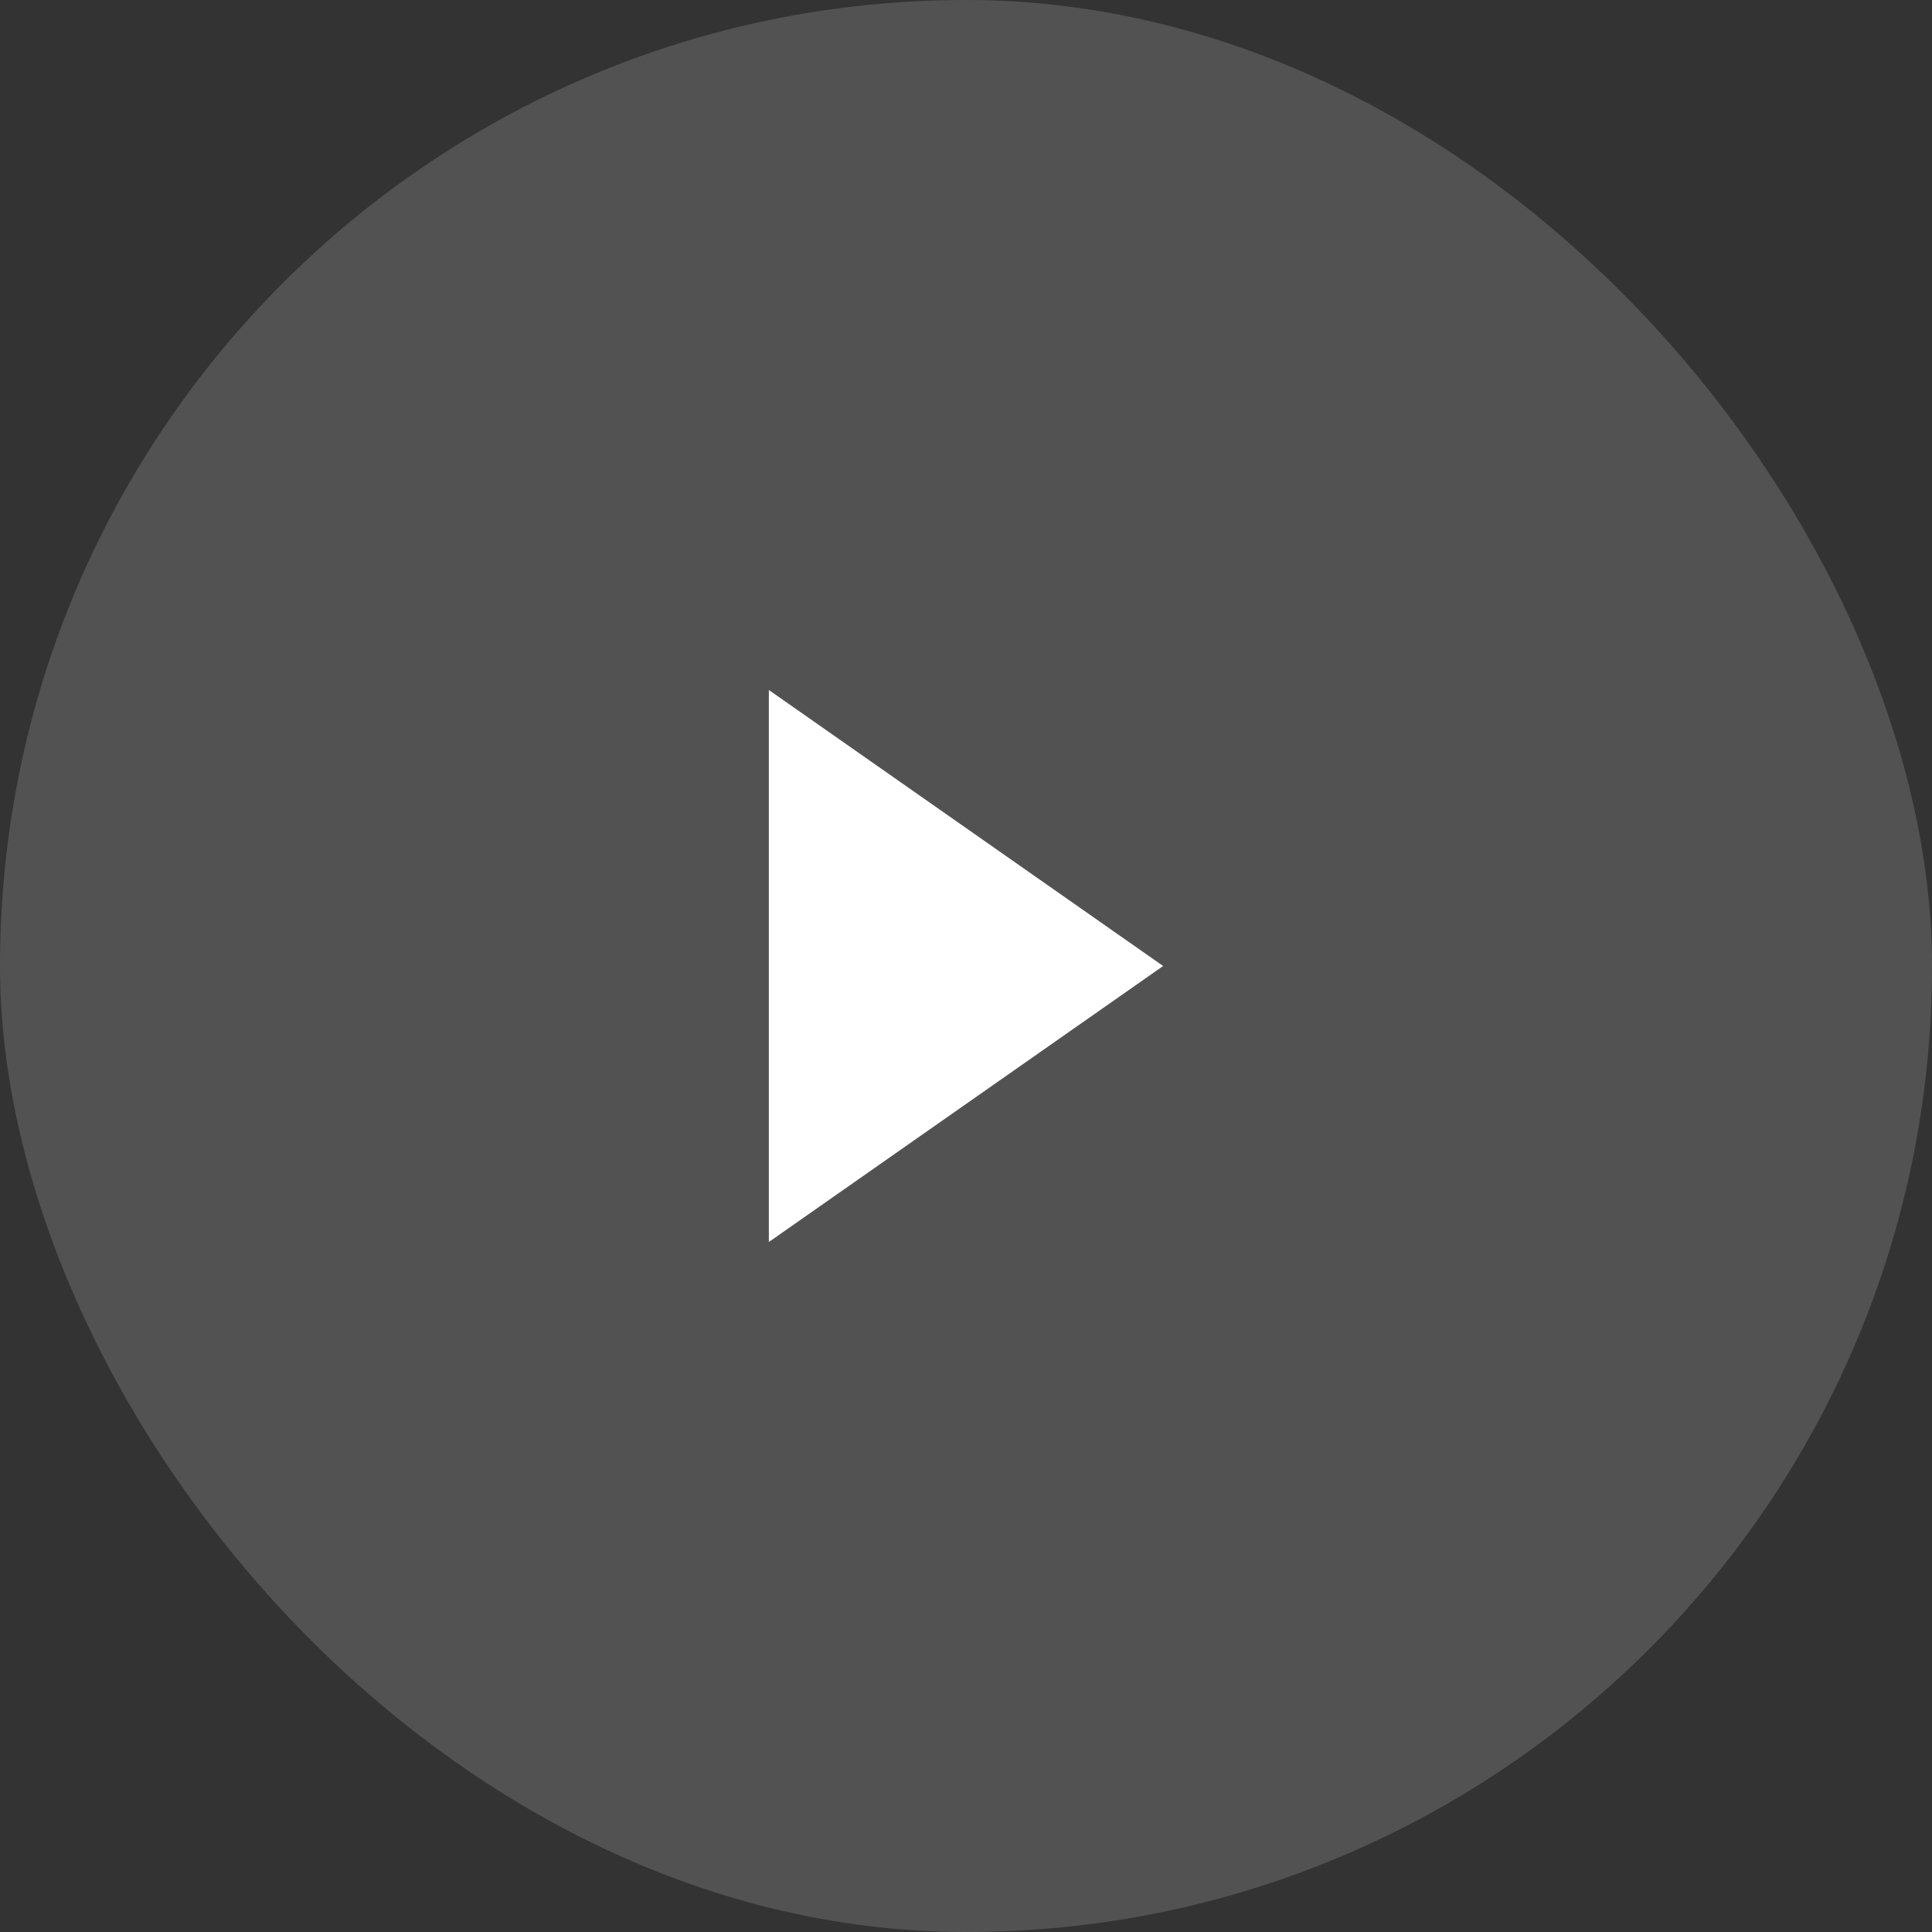
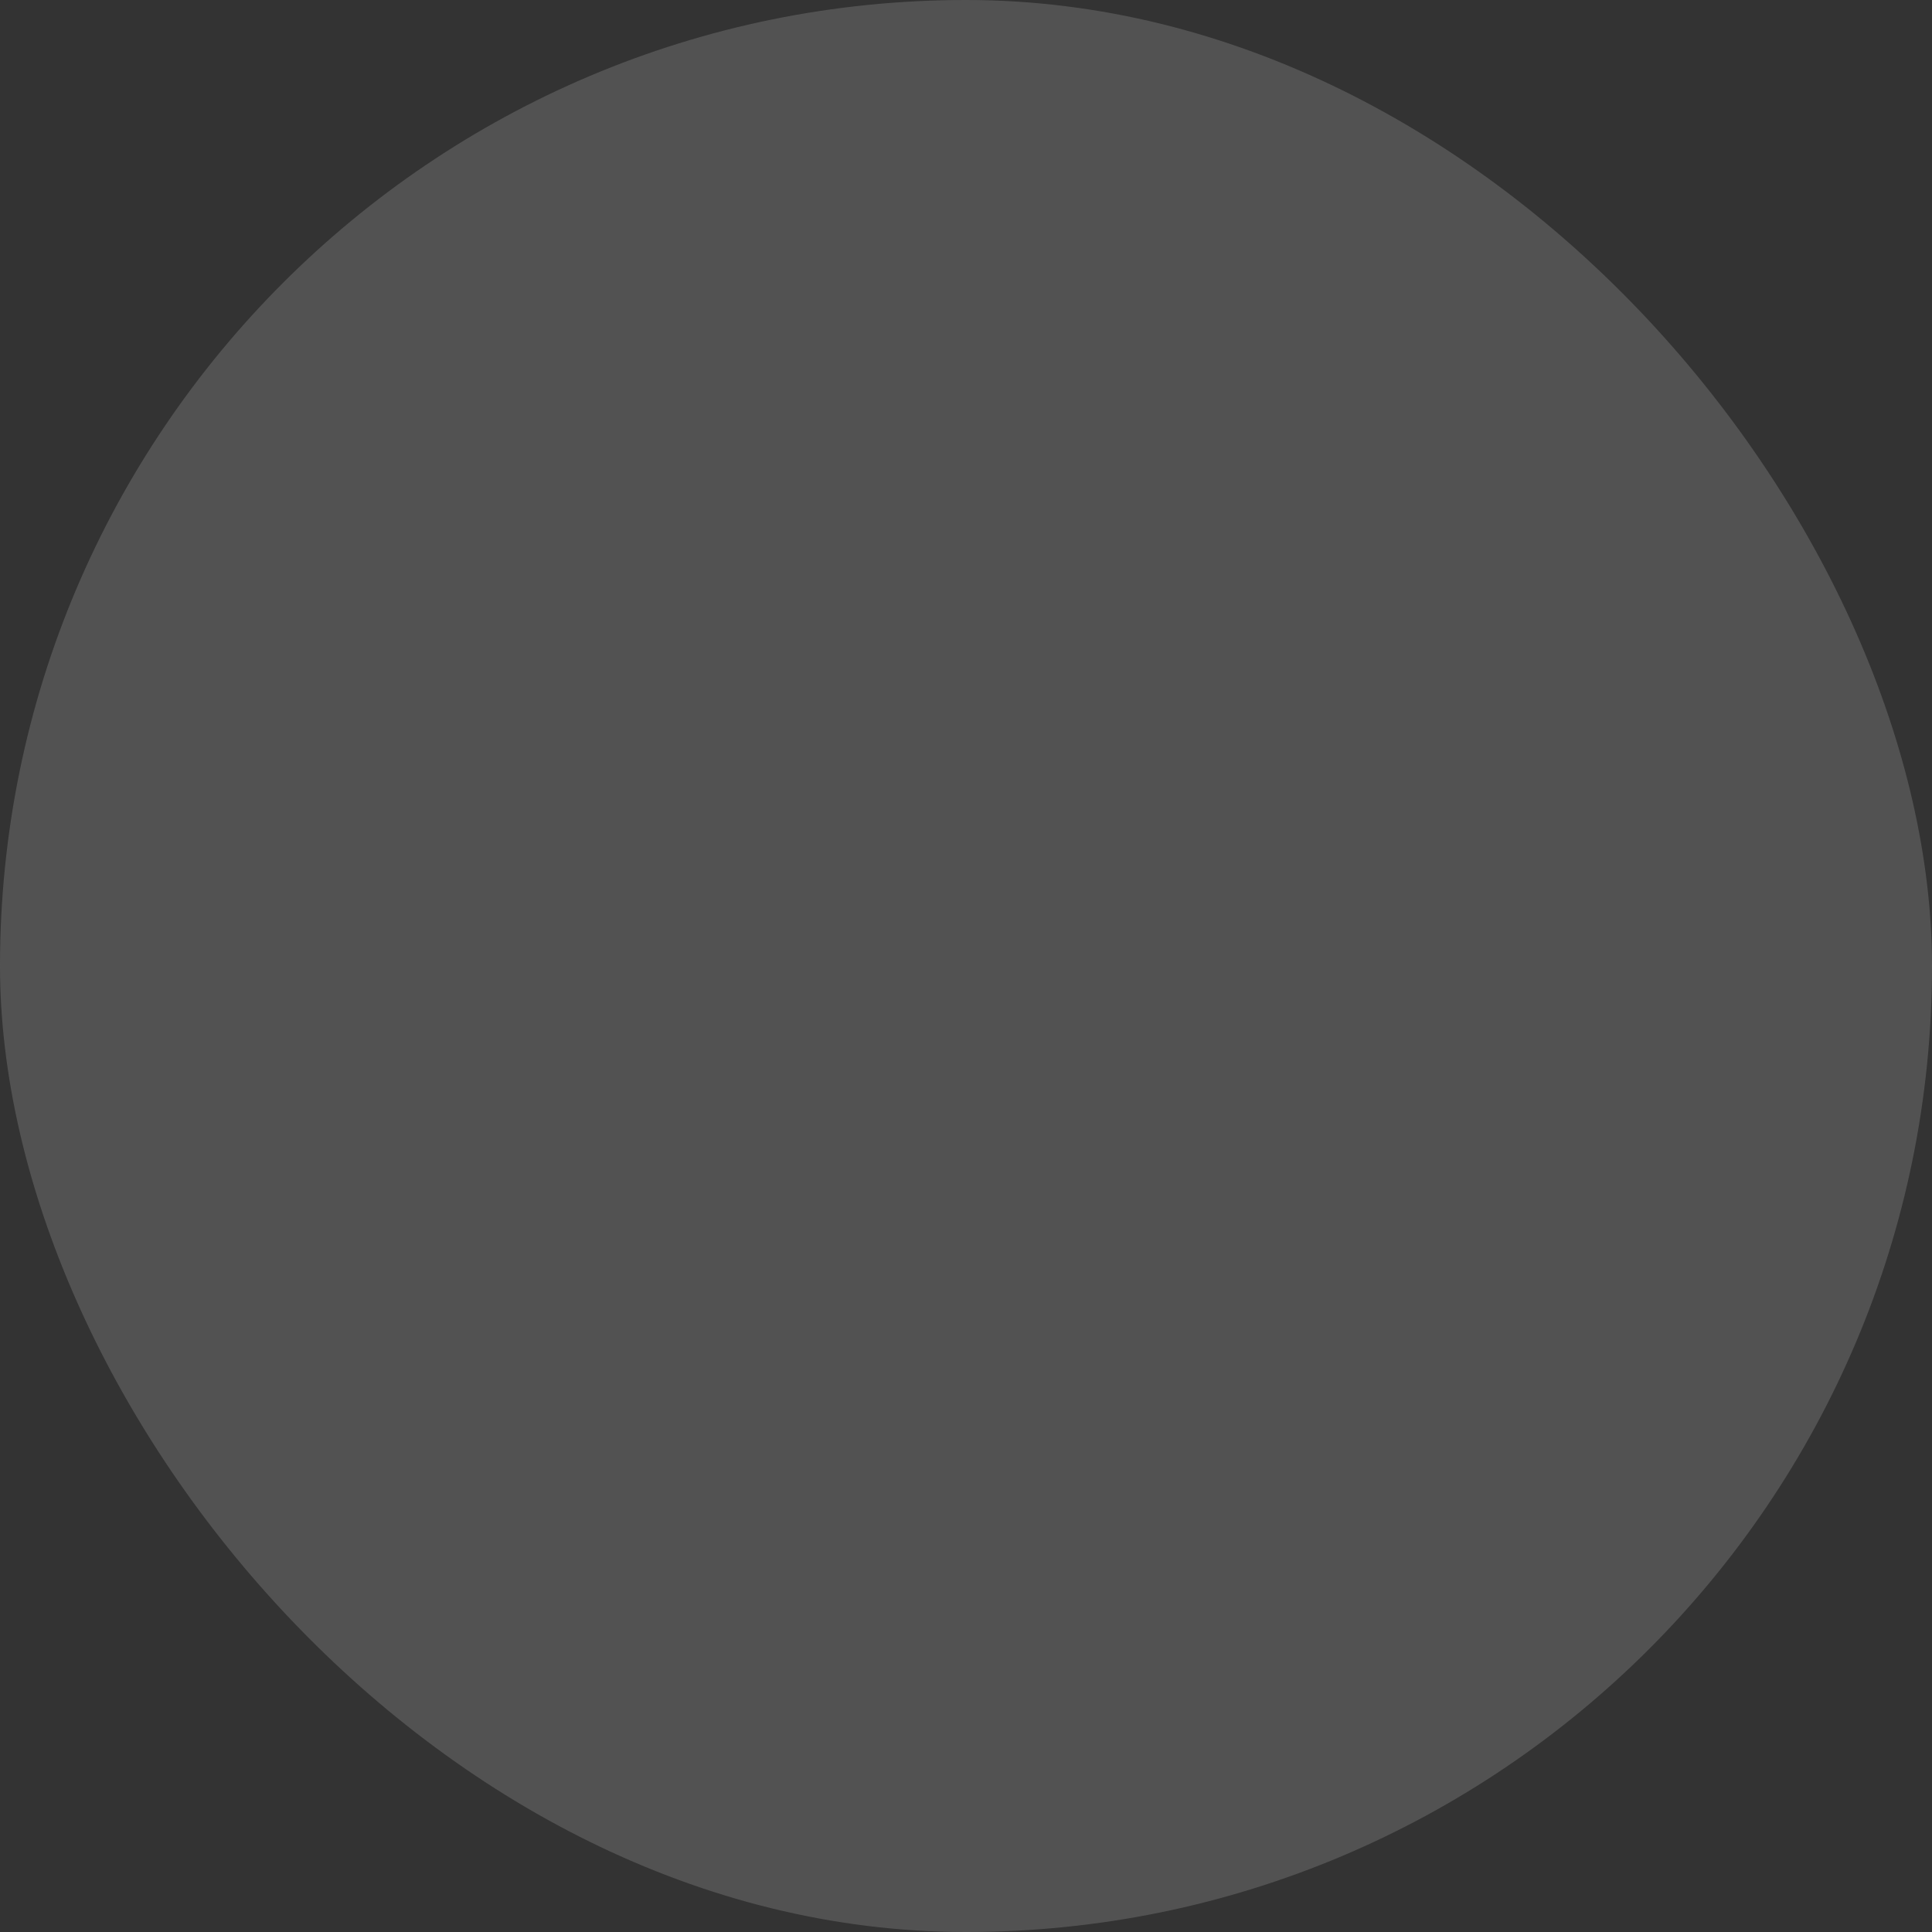
<svg xmlns="http://www.w3.org/2000/svg" width="49" height="49" viewBox="0 0 49 49" fill="none">
  <rect x="0" y="0" width="49" height="49" fill="#333333" stroke="none" />
  <rect width="49" height="49" rx="24.5" fill="#737373" fill-opacity="0.5" />
-   <path d="M19.5 17.5V31.5L29.5 24.5L19.5 17.5Z" fill="white" />
</svg>